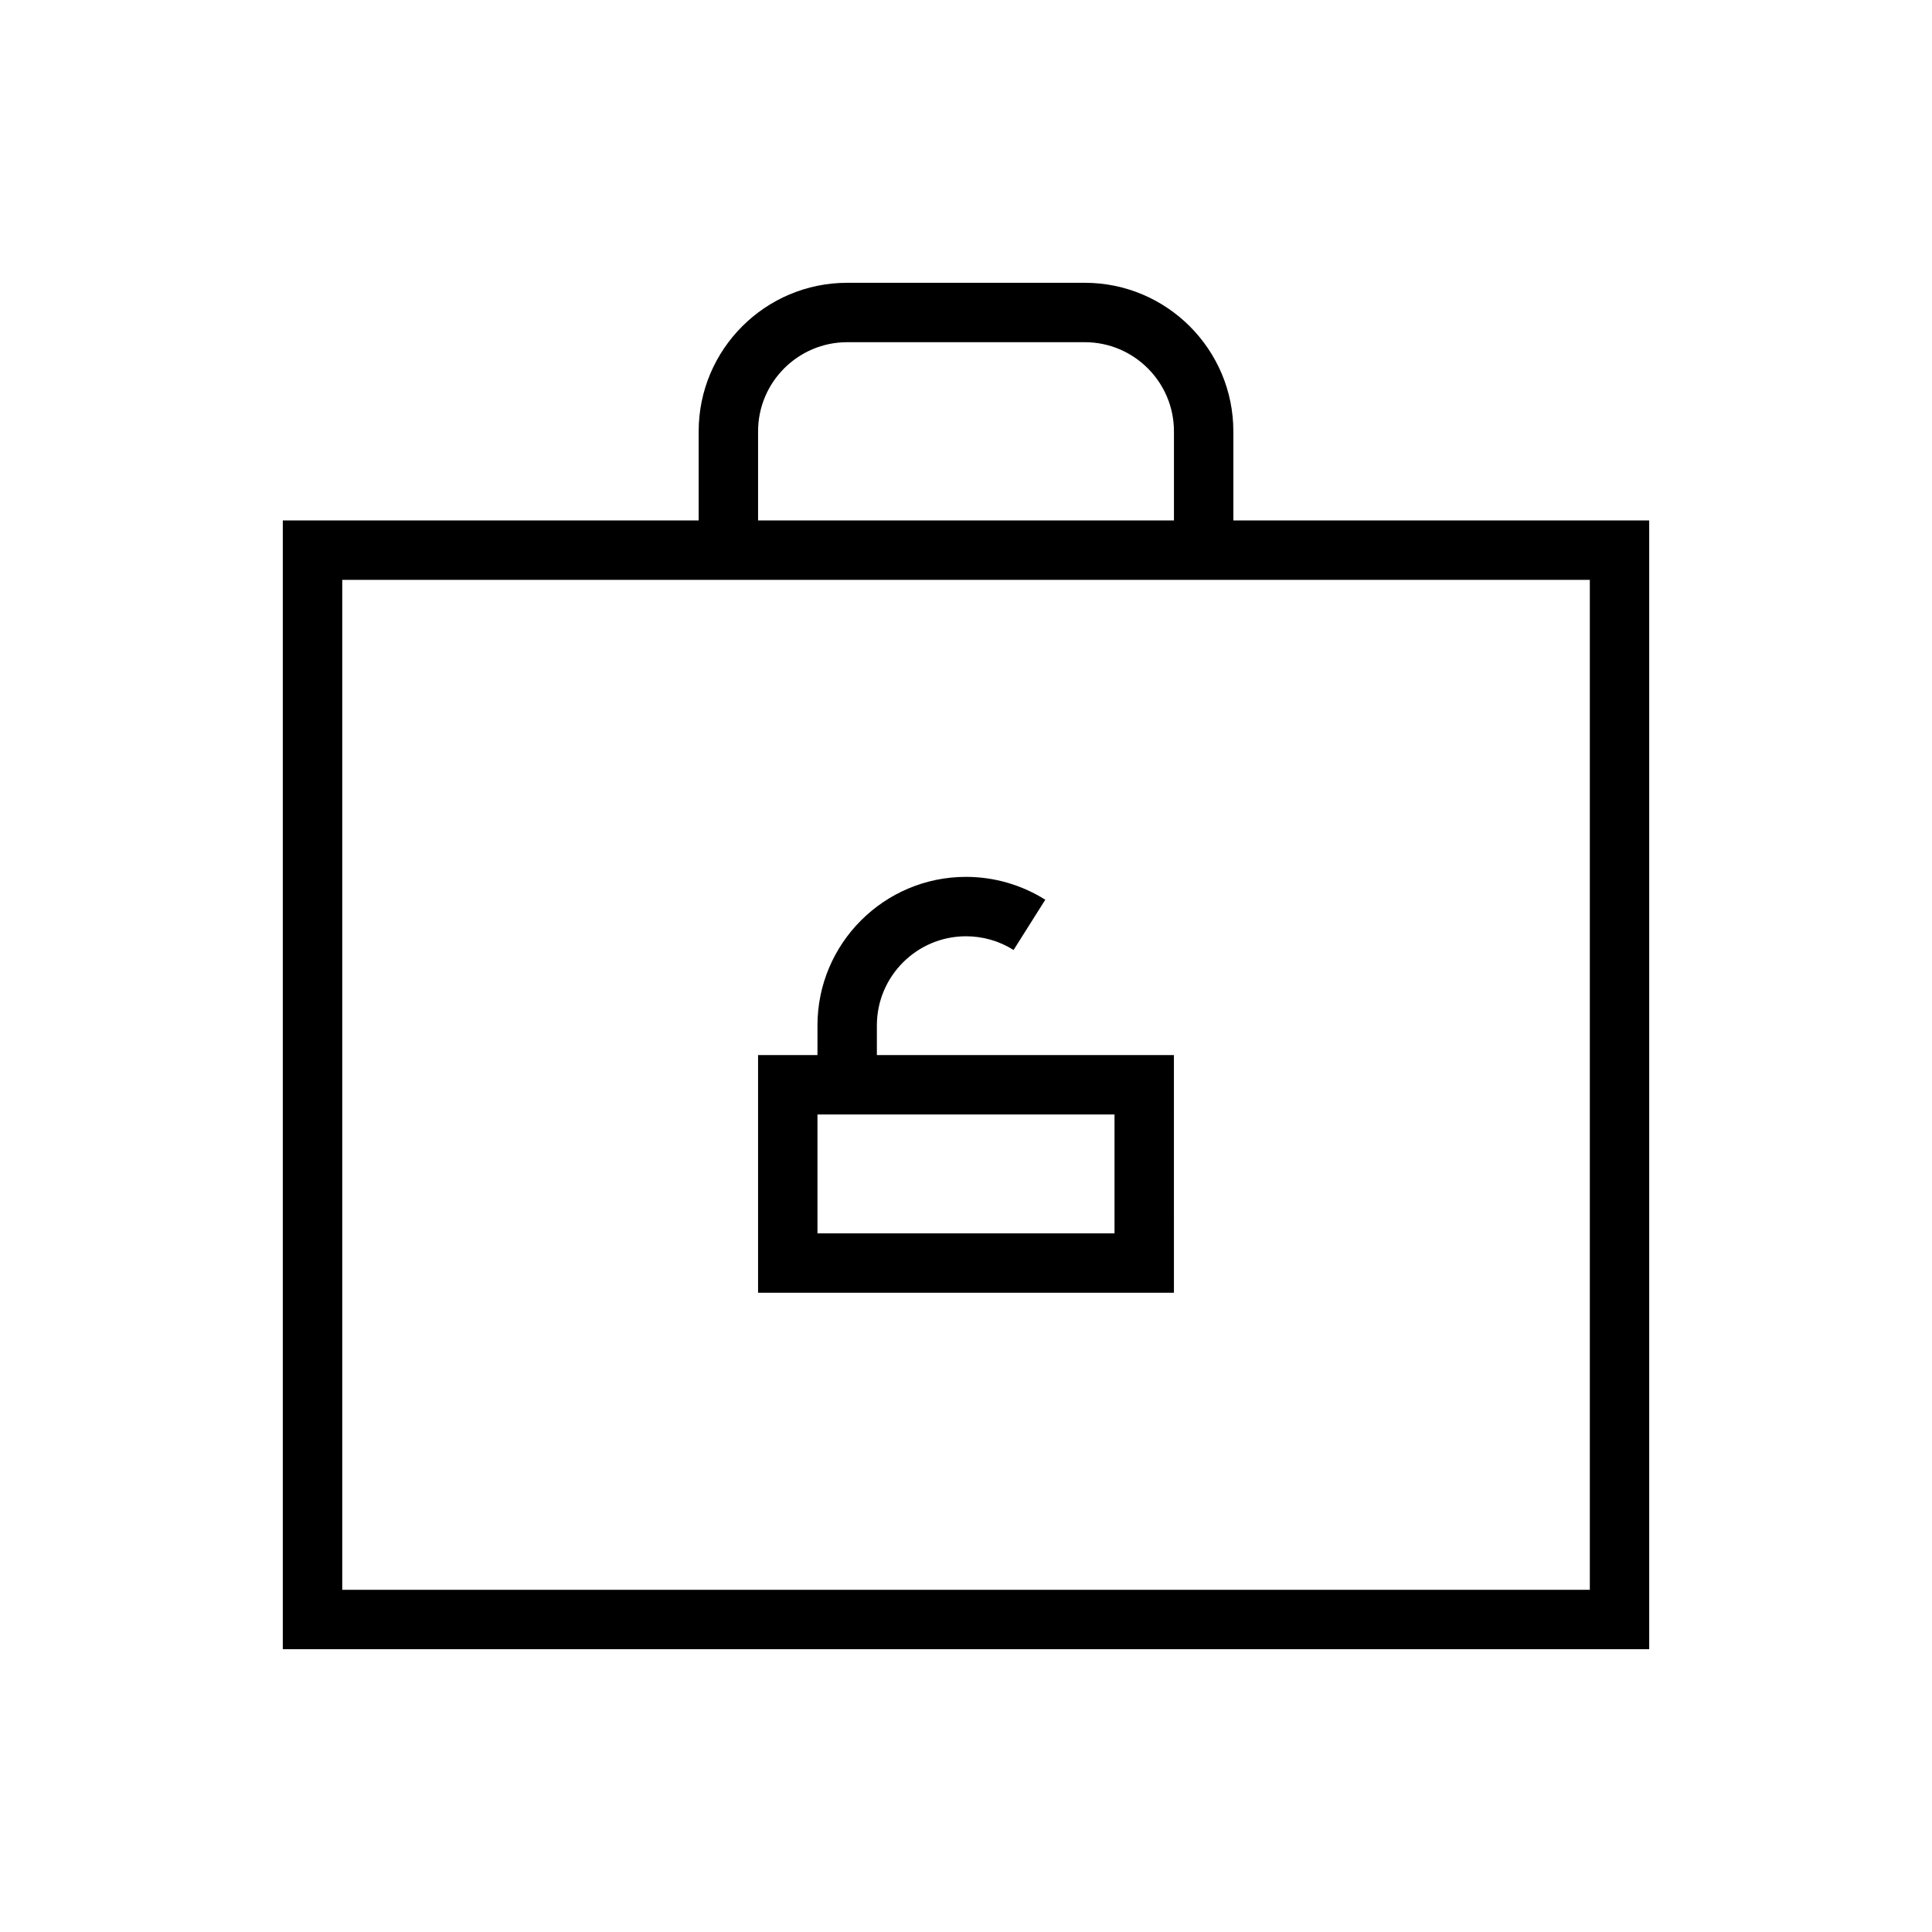
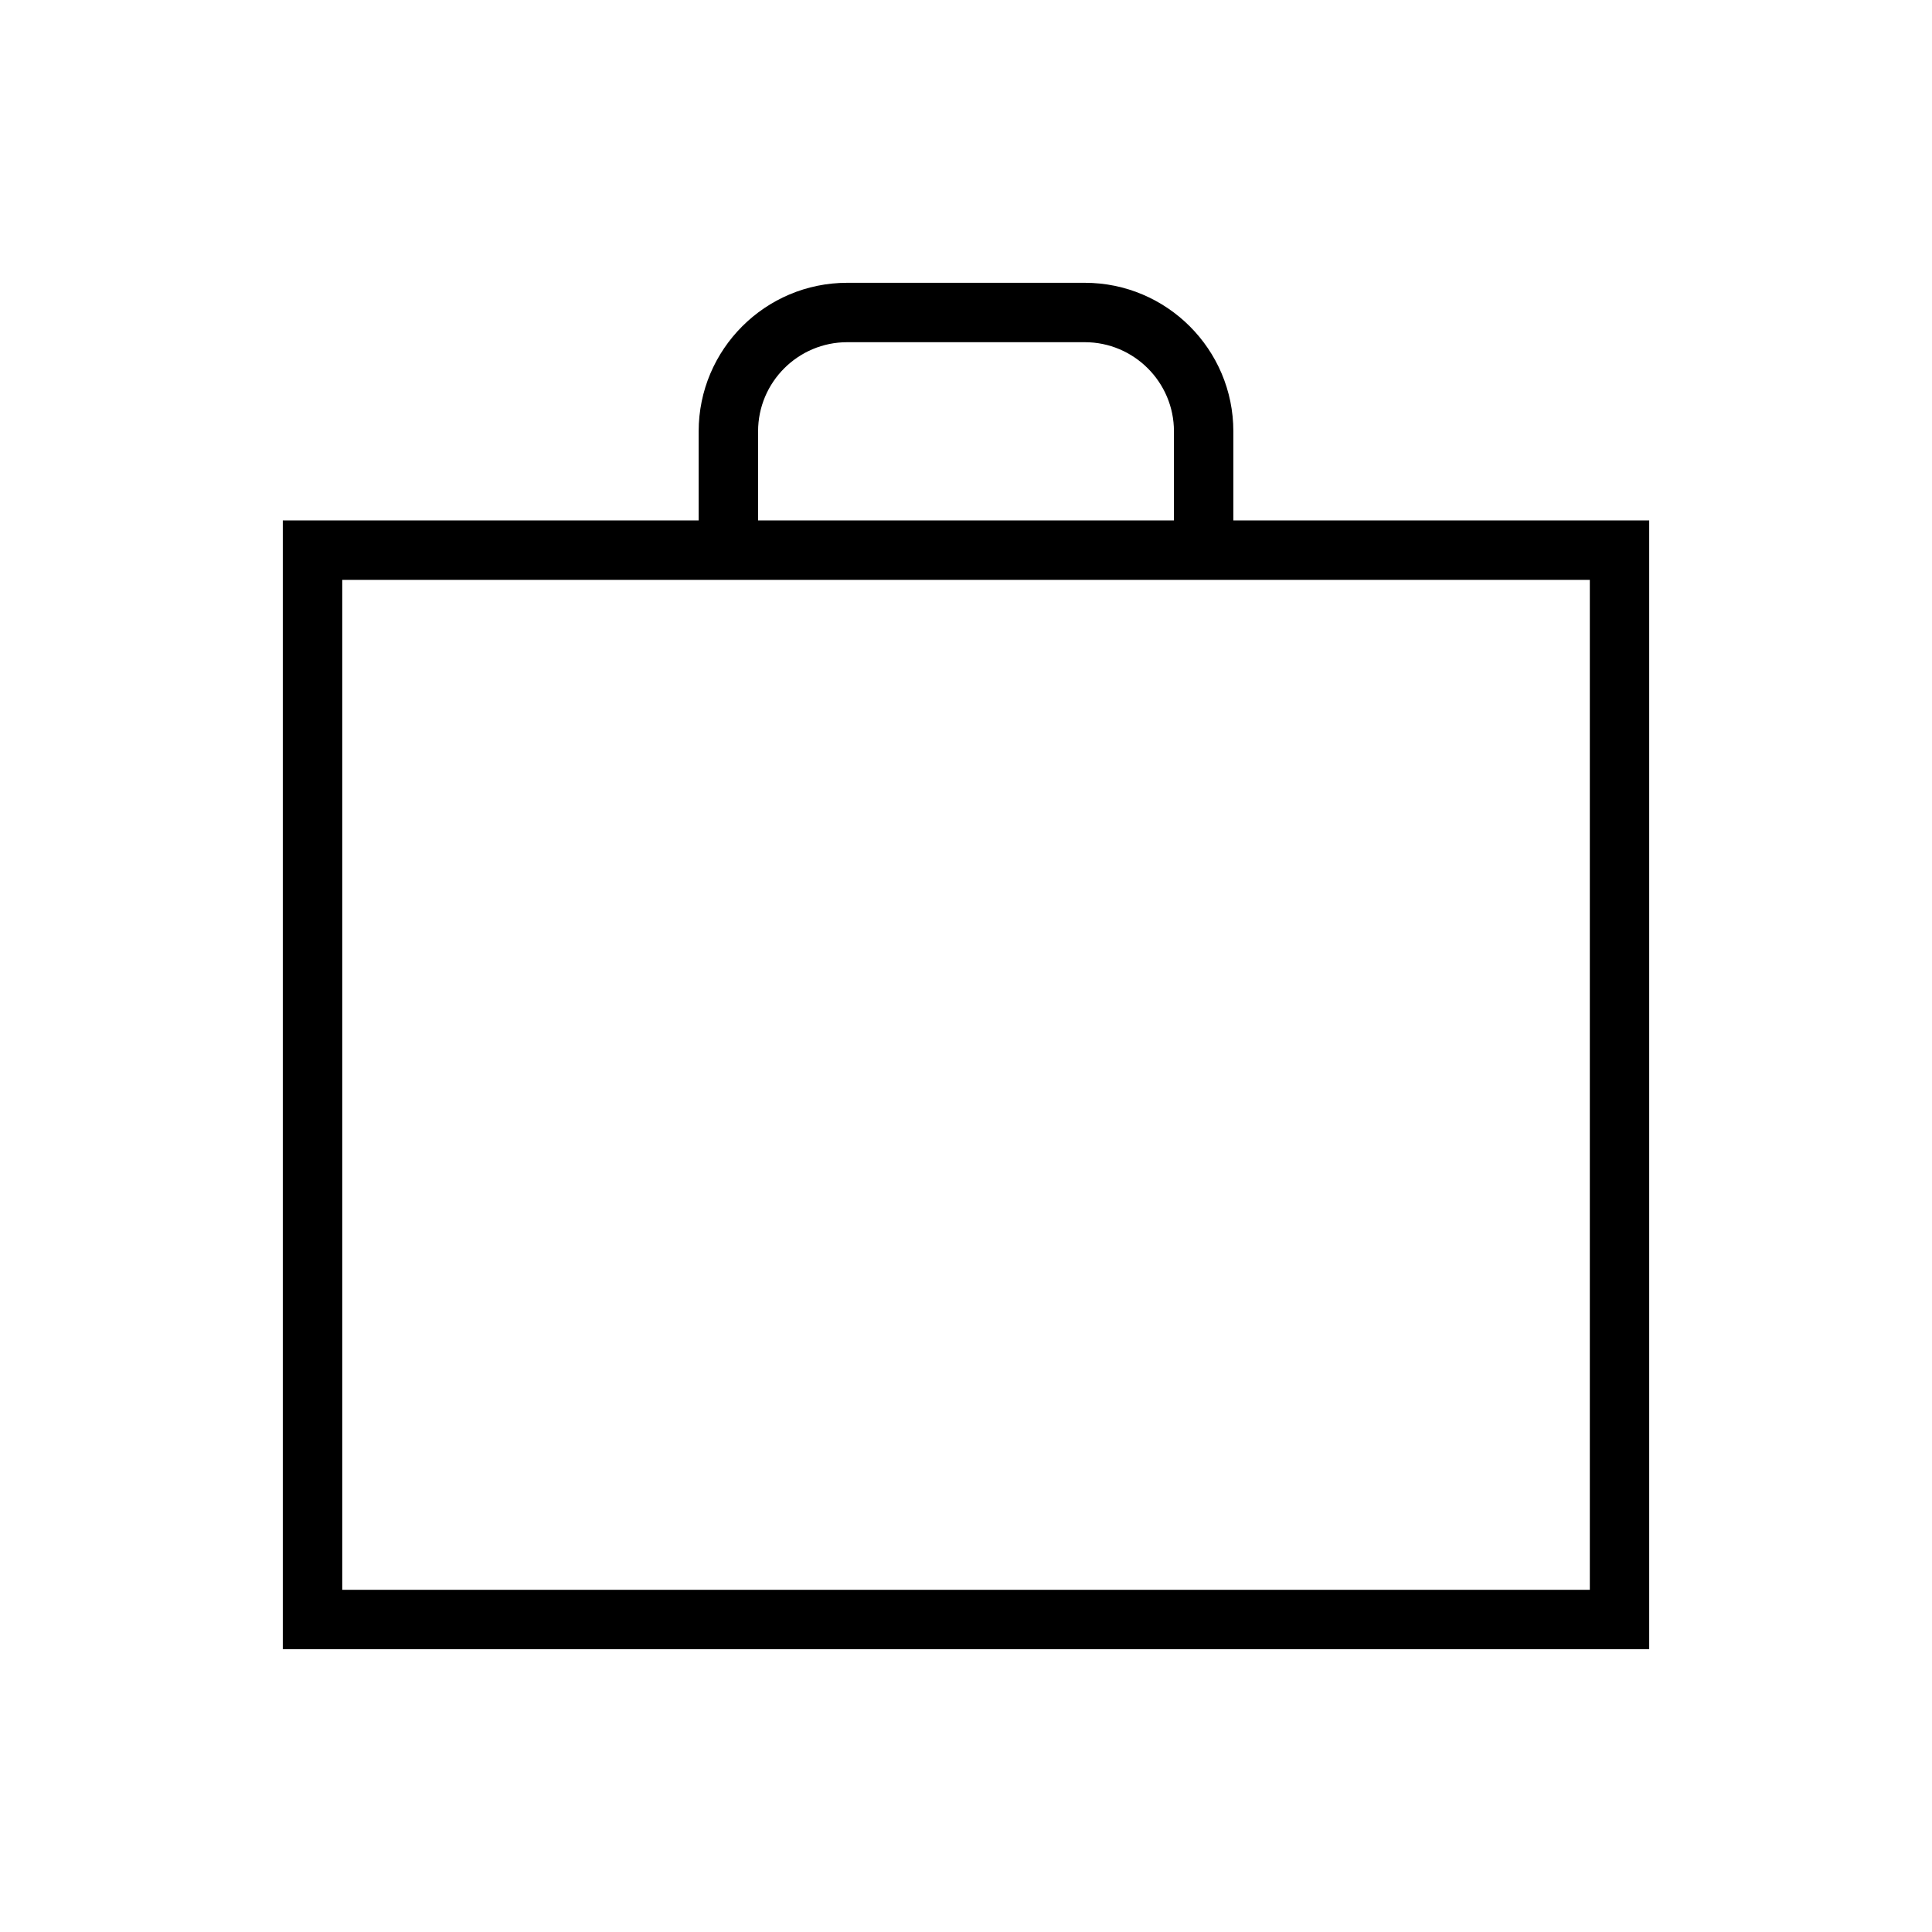
<svg xmlns="http://www.w3.org/2000/svg" fill="#000000" width="800px" height="800px" version="1.1" viewBox="144 144 512 512">
  <g>
-     <path d="m455.1 423.61h-78.719v-7.871c0-13.02 10.598-23.617 23.617-23.617 4.488 0 8.848 1.258 12.609 3.637l8.406-13.32c-6.281-3.949-13.555-6.059-21.016-6.059-21.695 0-39.359 17.648-39.359 39.359v7.871h-15.742v62.977h110.21zm-15.742 47.234h-78.719v-31.488h78.719z" />
    <path d="m470.85 281.92v-23.617c0-21.711-17.664-39.359-39.359-39.359h-62.977c-21.695 0-39.359 17.648-39.359 39.359v23.617h-110.21v299.14h362.11v-299.14zm-125.95-23.617c0-13.02 10.598-23.617 23.617-23.617h62.977c13.02 0 23.617 10.598 23.617 23.617v23.617h-110.21zm220.42 307.01h-330.62v-267.65h330.62z" />
  </g>
</svg>